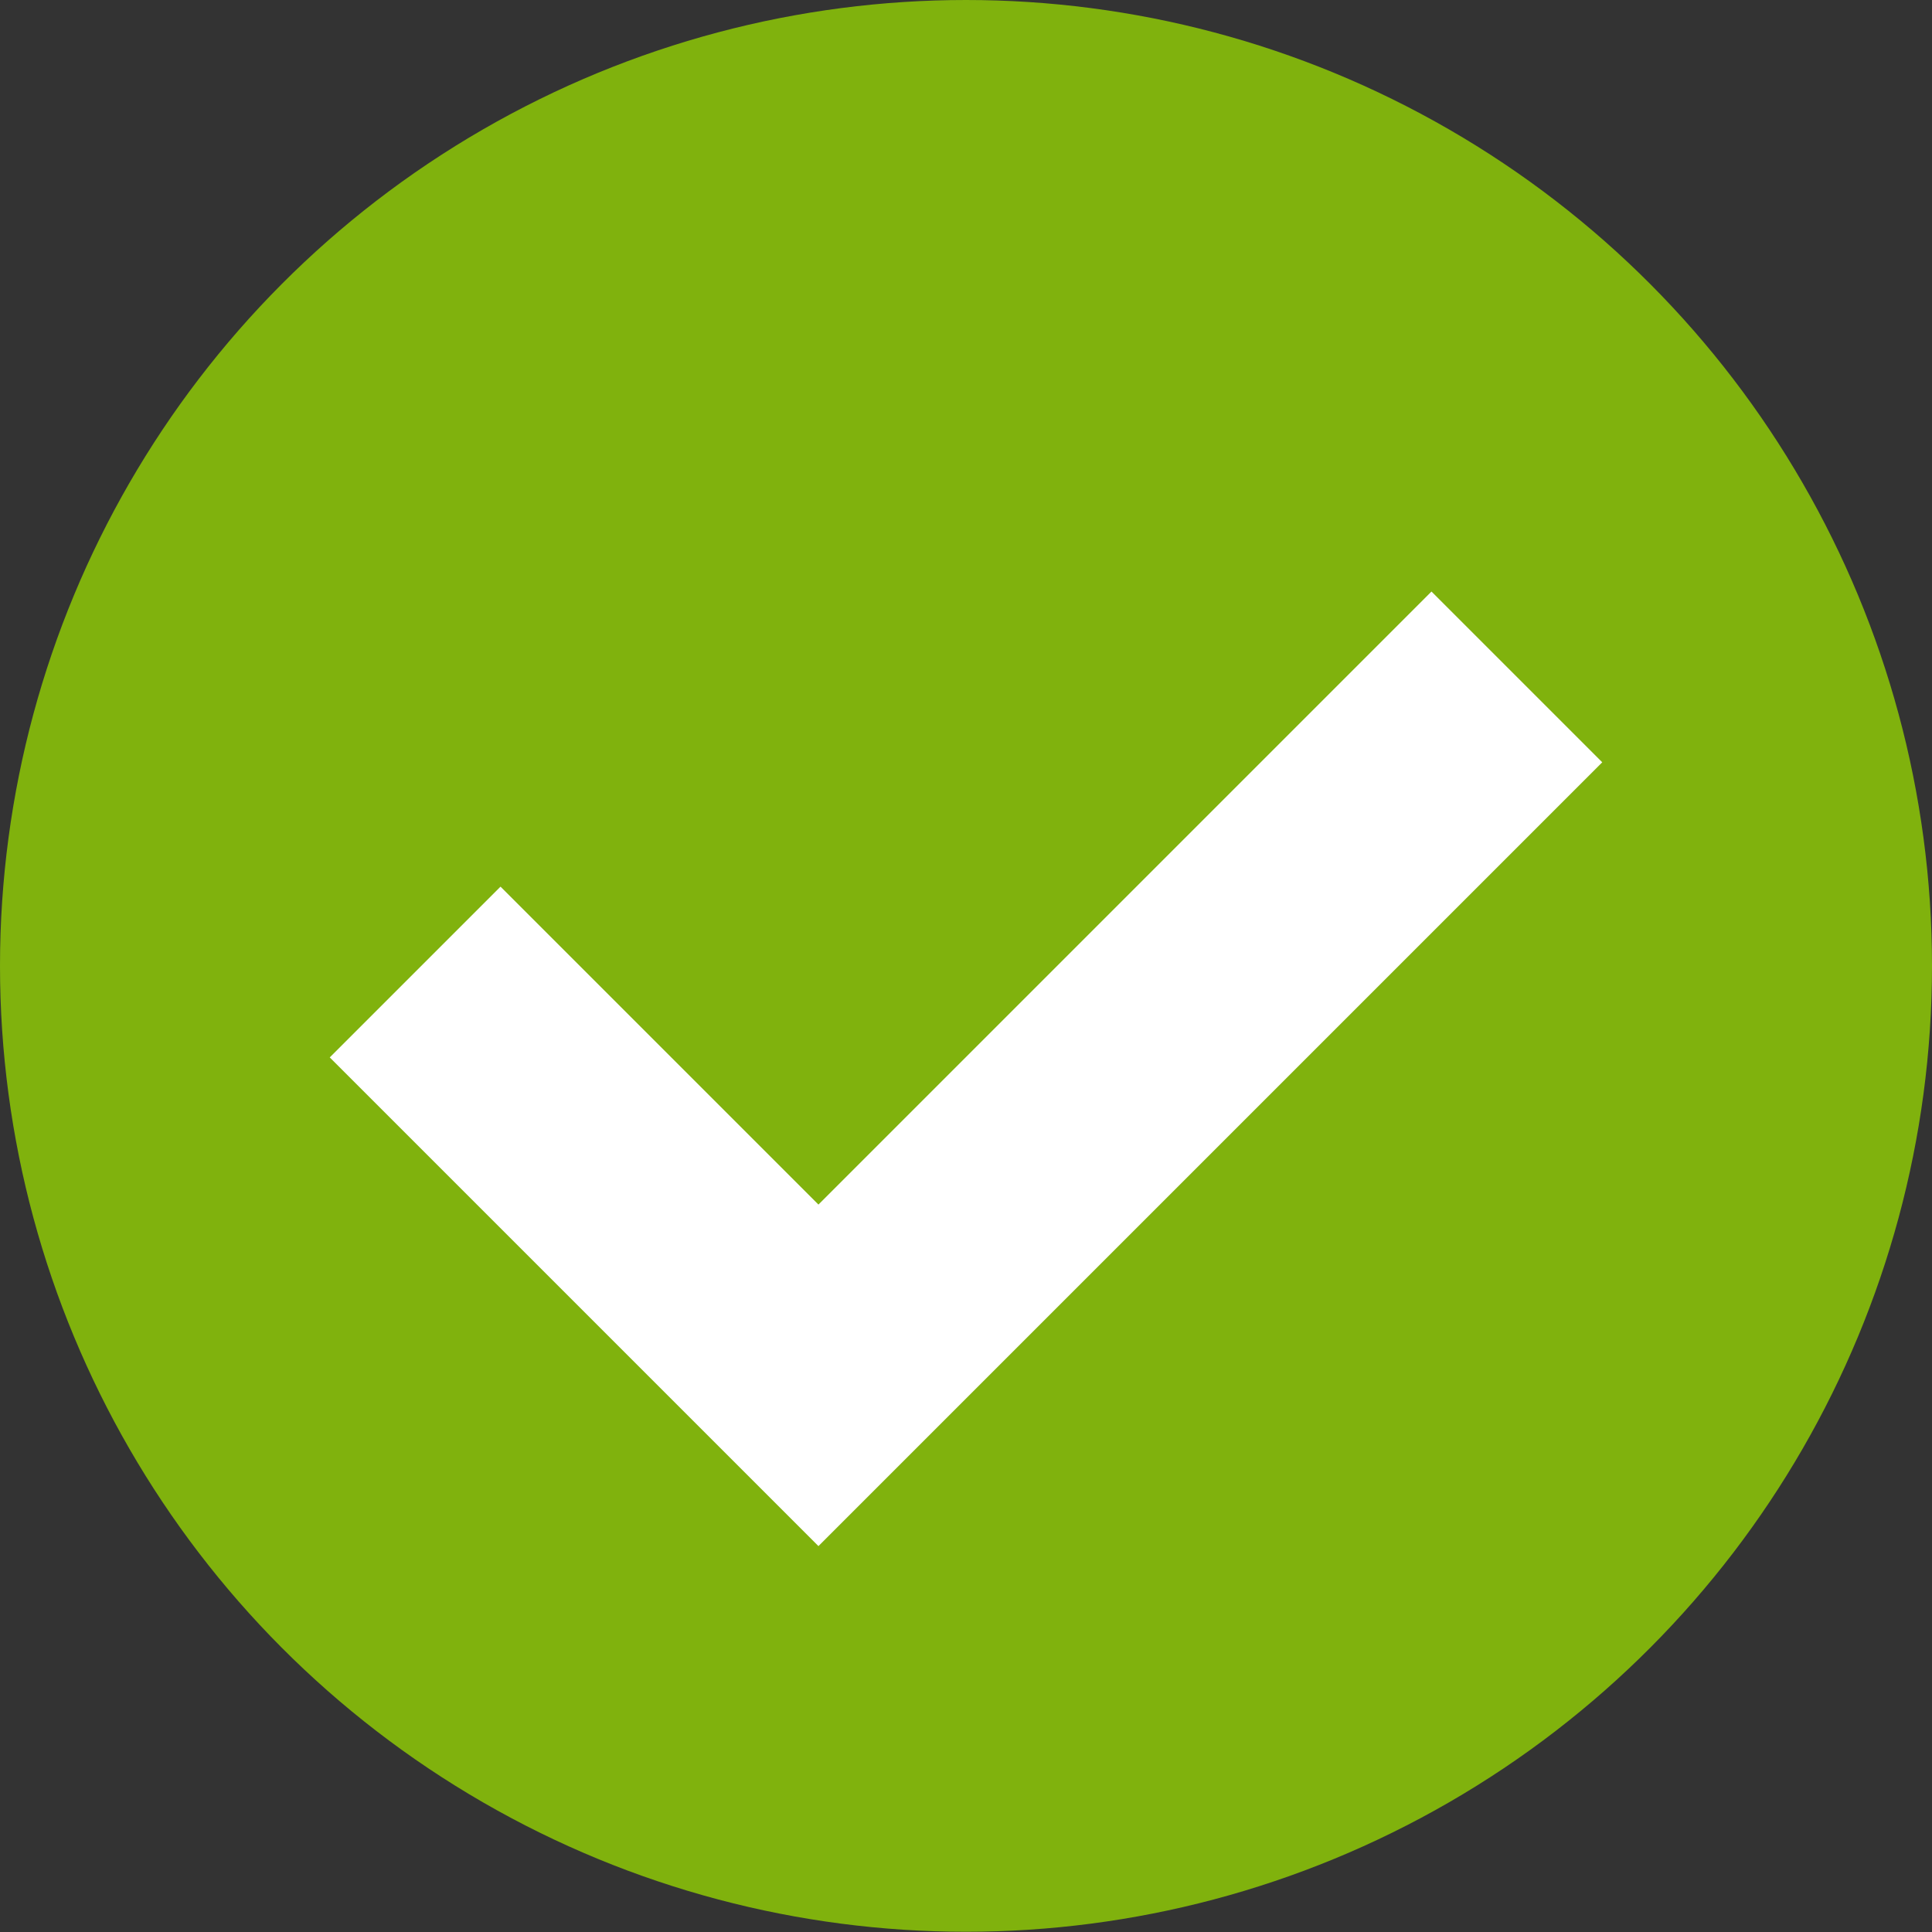
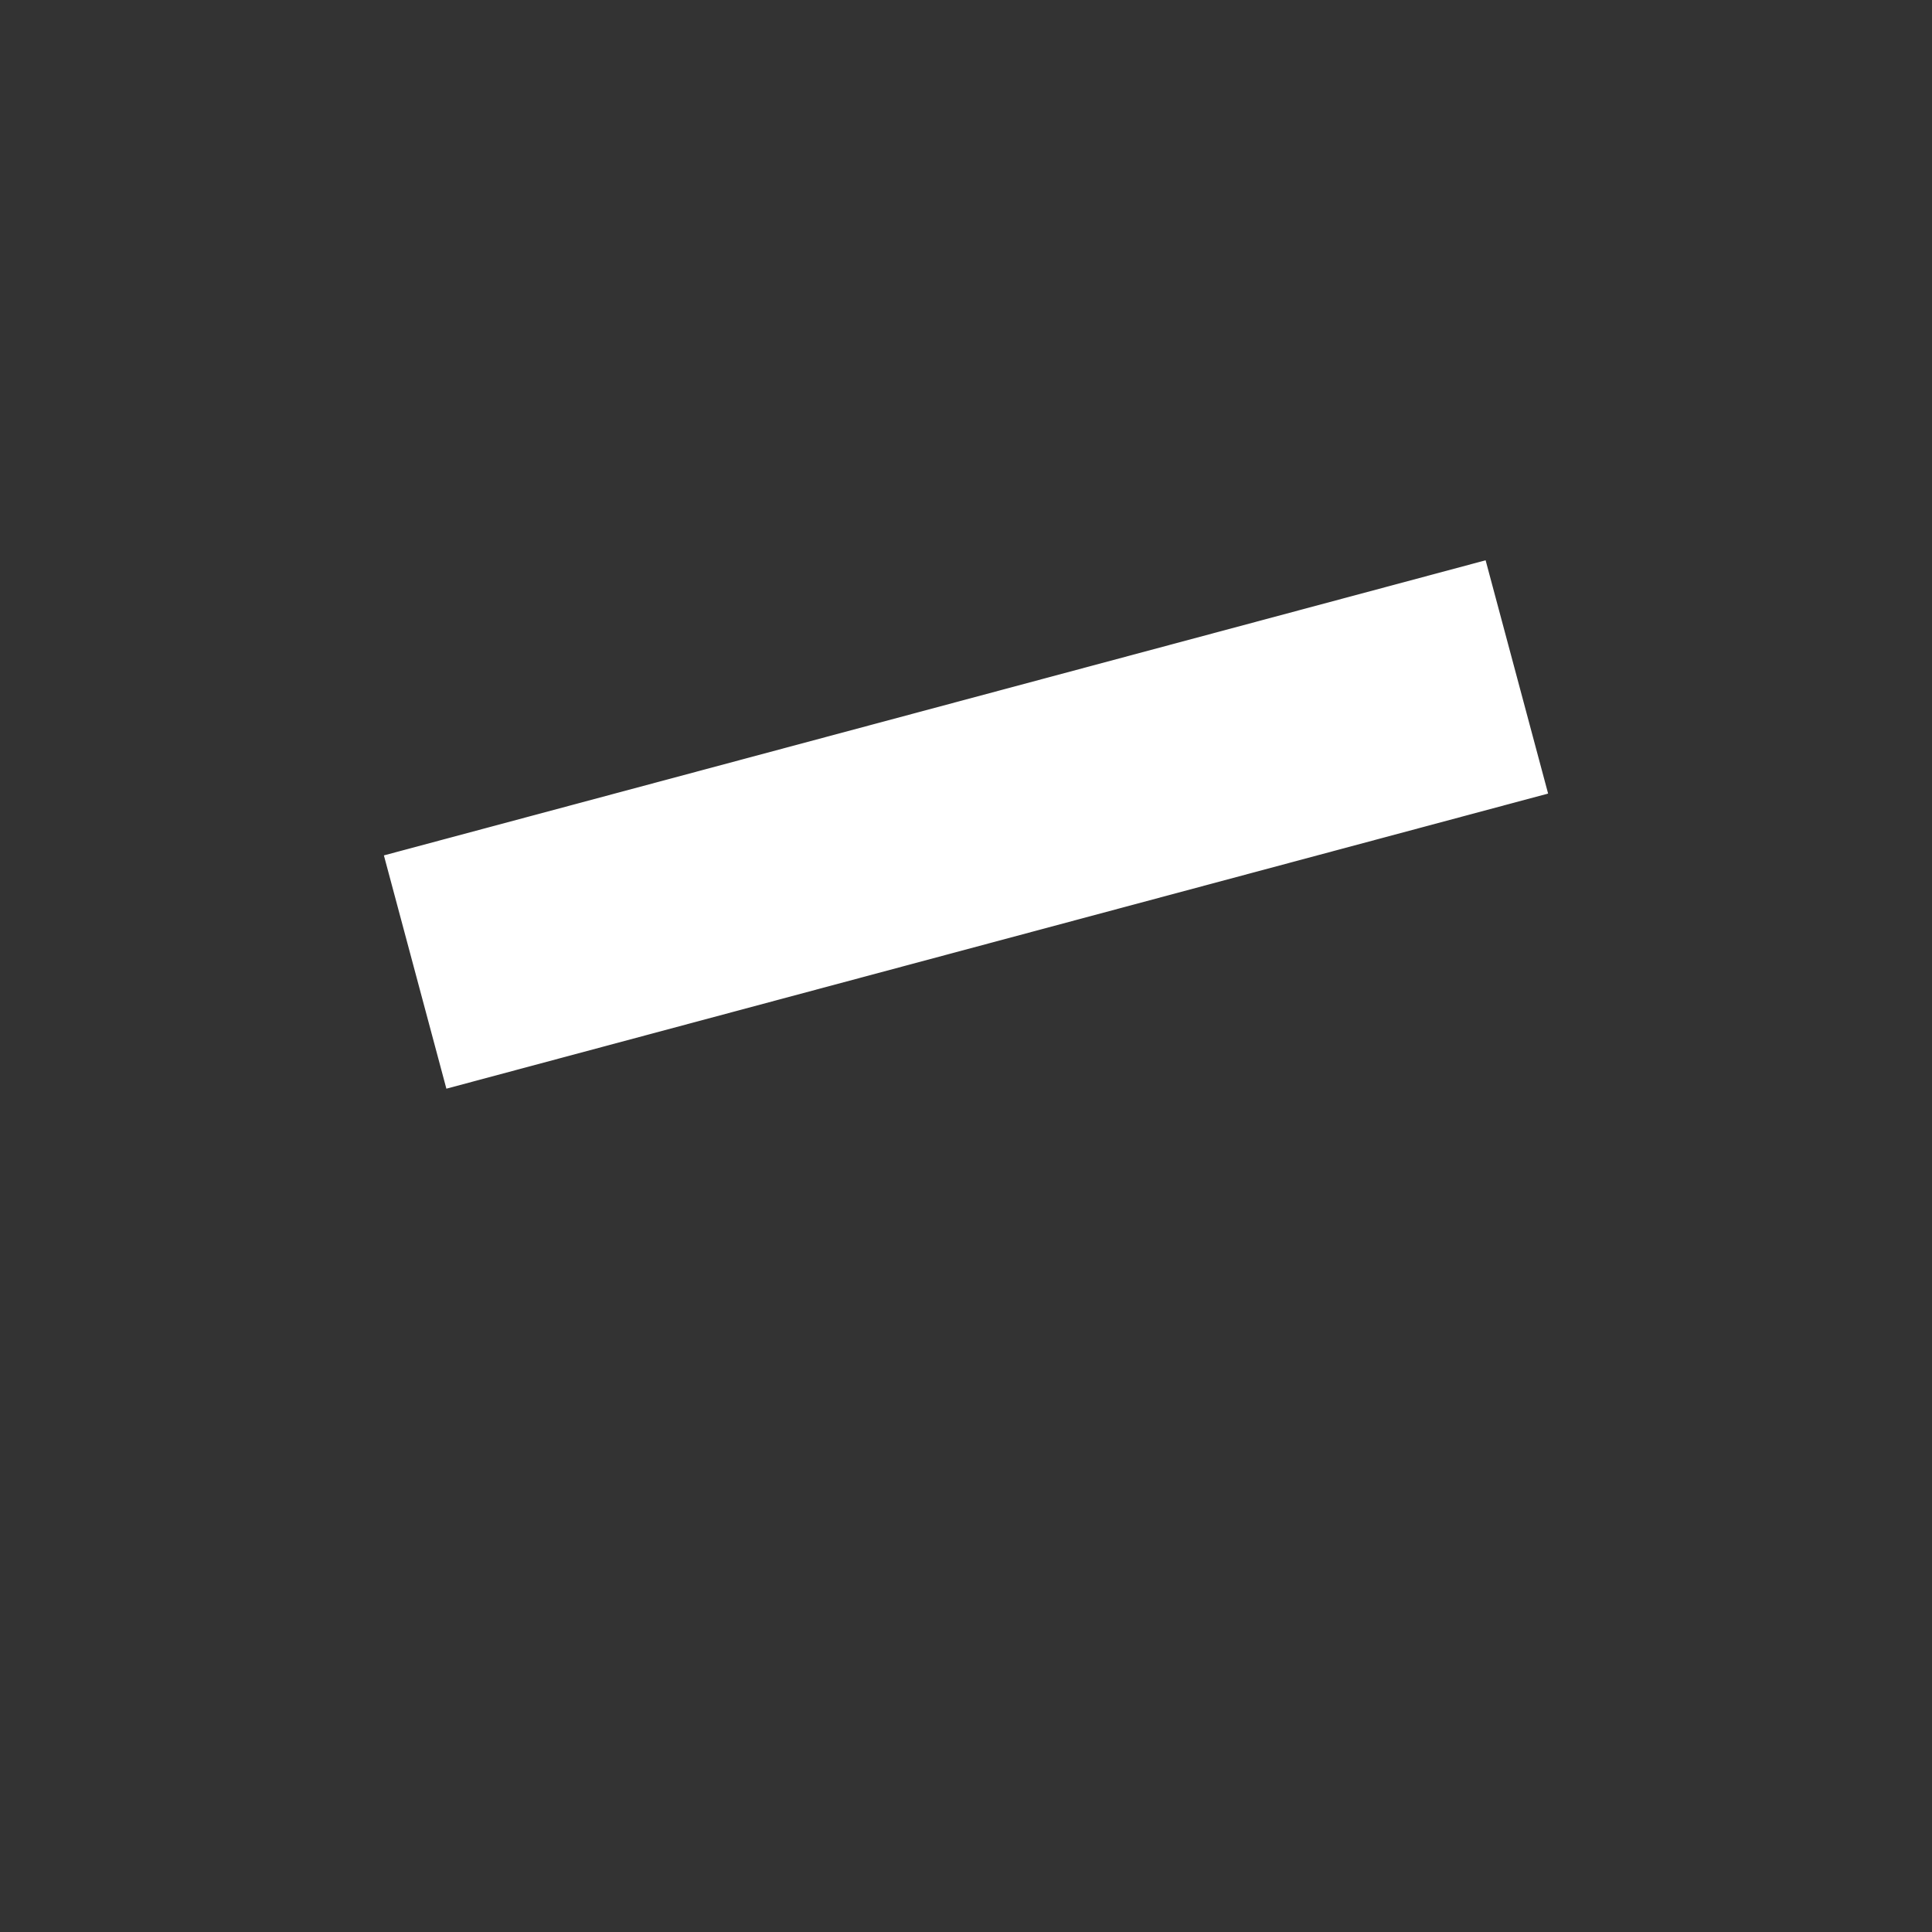
<svg xmlns="http://www.w3.org/2000/svg" width="16" height="16" viewBox="0 0 16 16" fill="none">
  <rect x="0" y="0" width="16" height="16" fill="#333333" stroke="none" />
-   <ellipse cx="8" cy="7.999" rx="8" ry="7.999" fill="#80B20D" />
-   <path d="M3.438 8.05L6.778 11.39L12.562 5.606" stroke="white" stroke-width="2" />
+   <path d="M3.438 8.05L12.562 5.606" stroke="white" stroke-width="2" />
</svg>